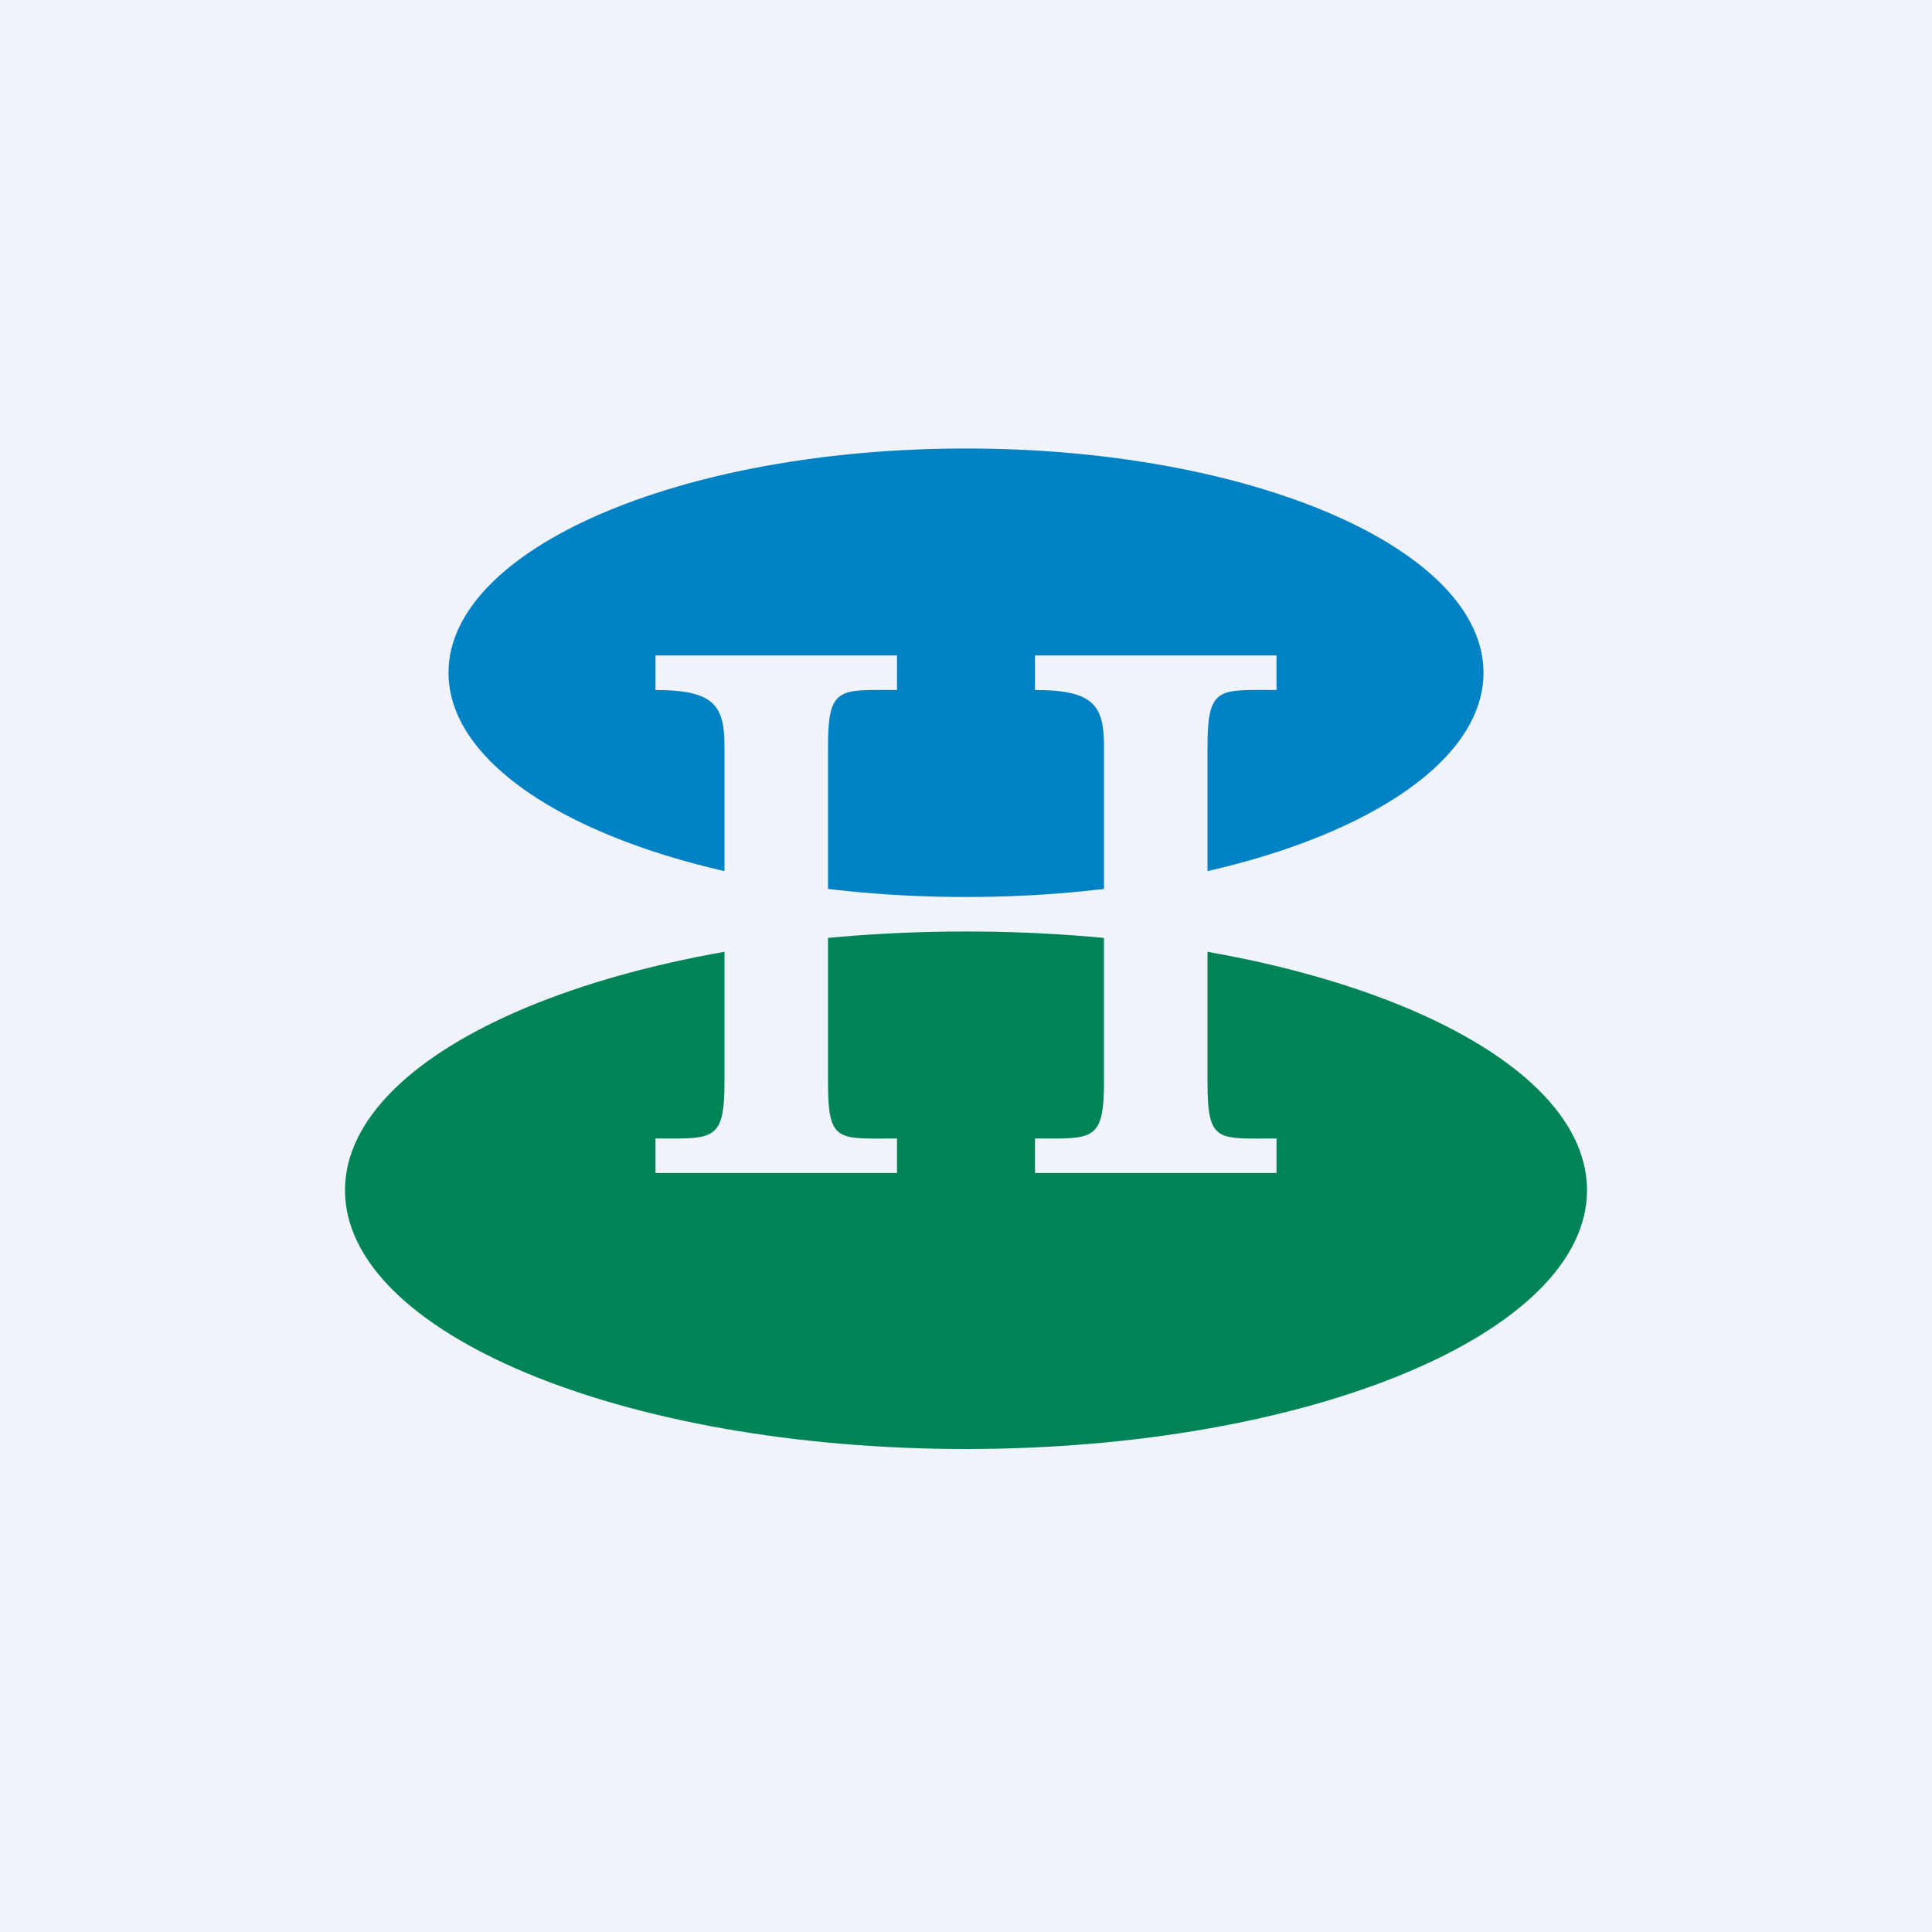
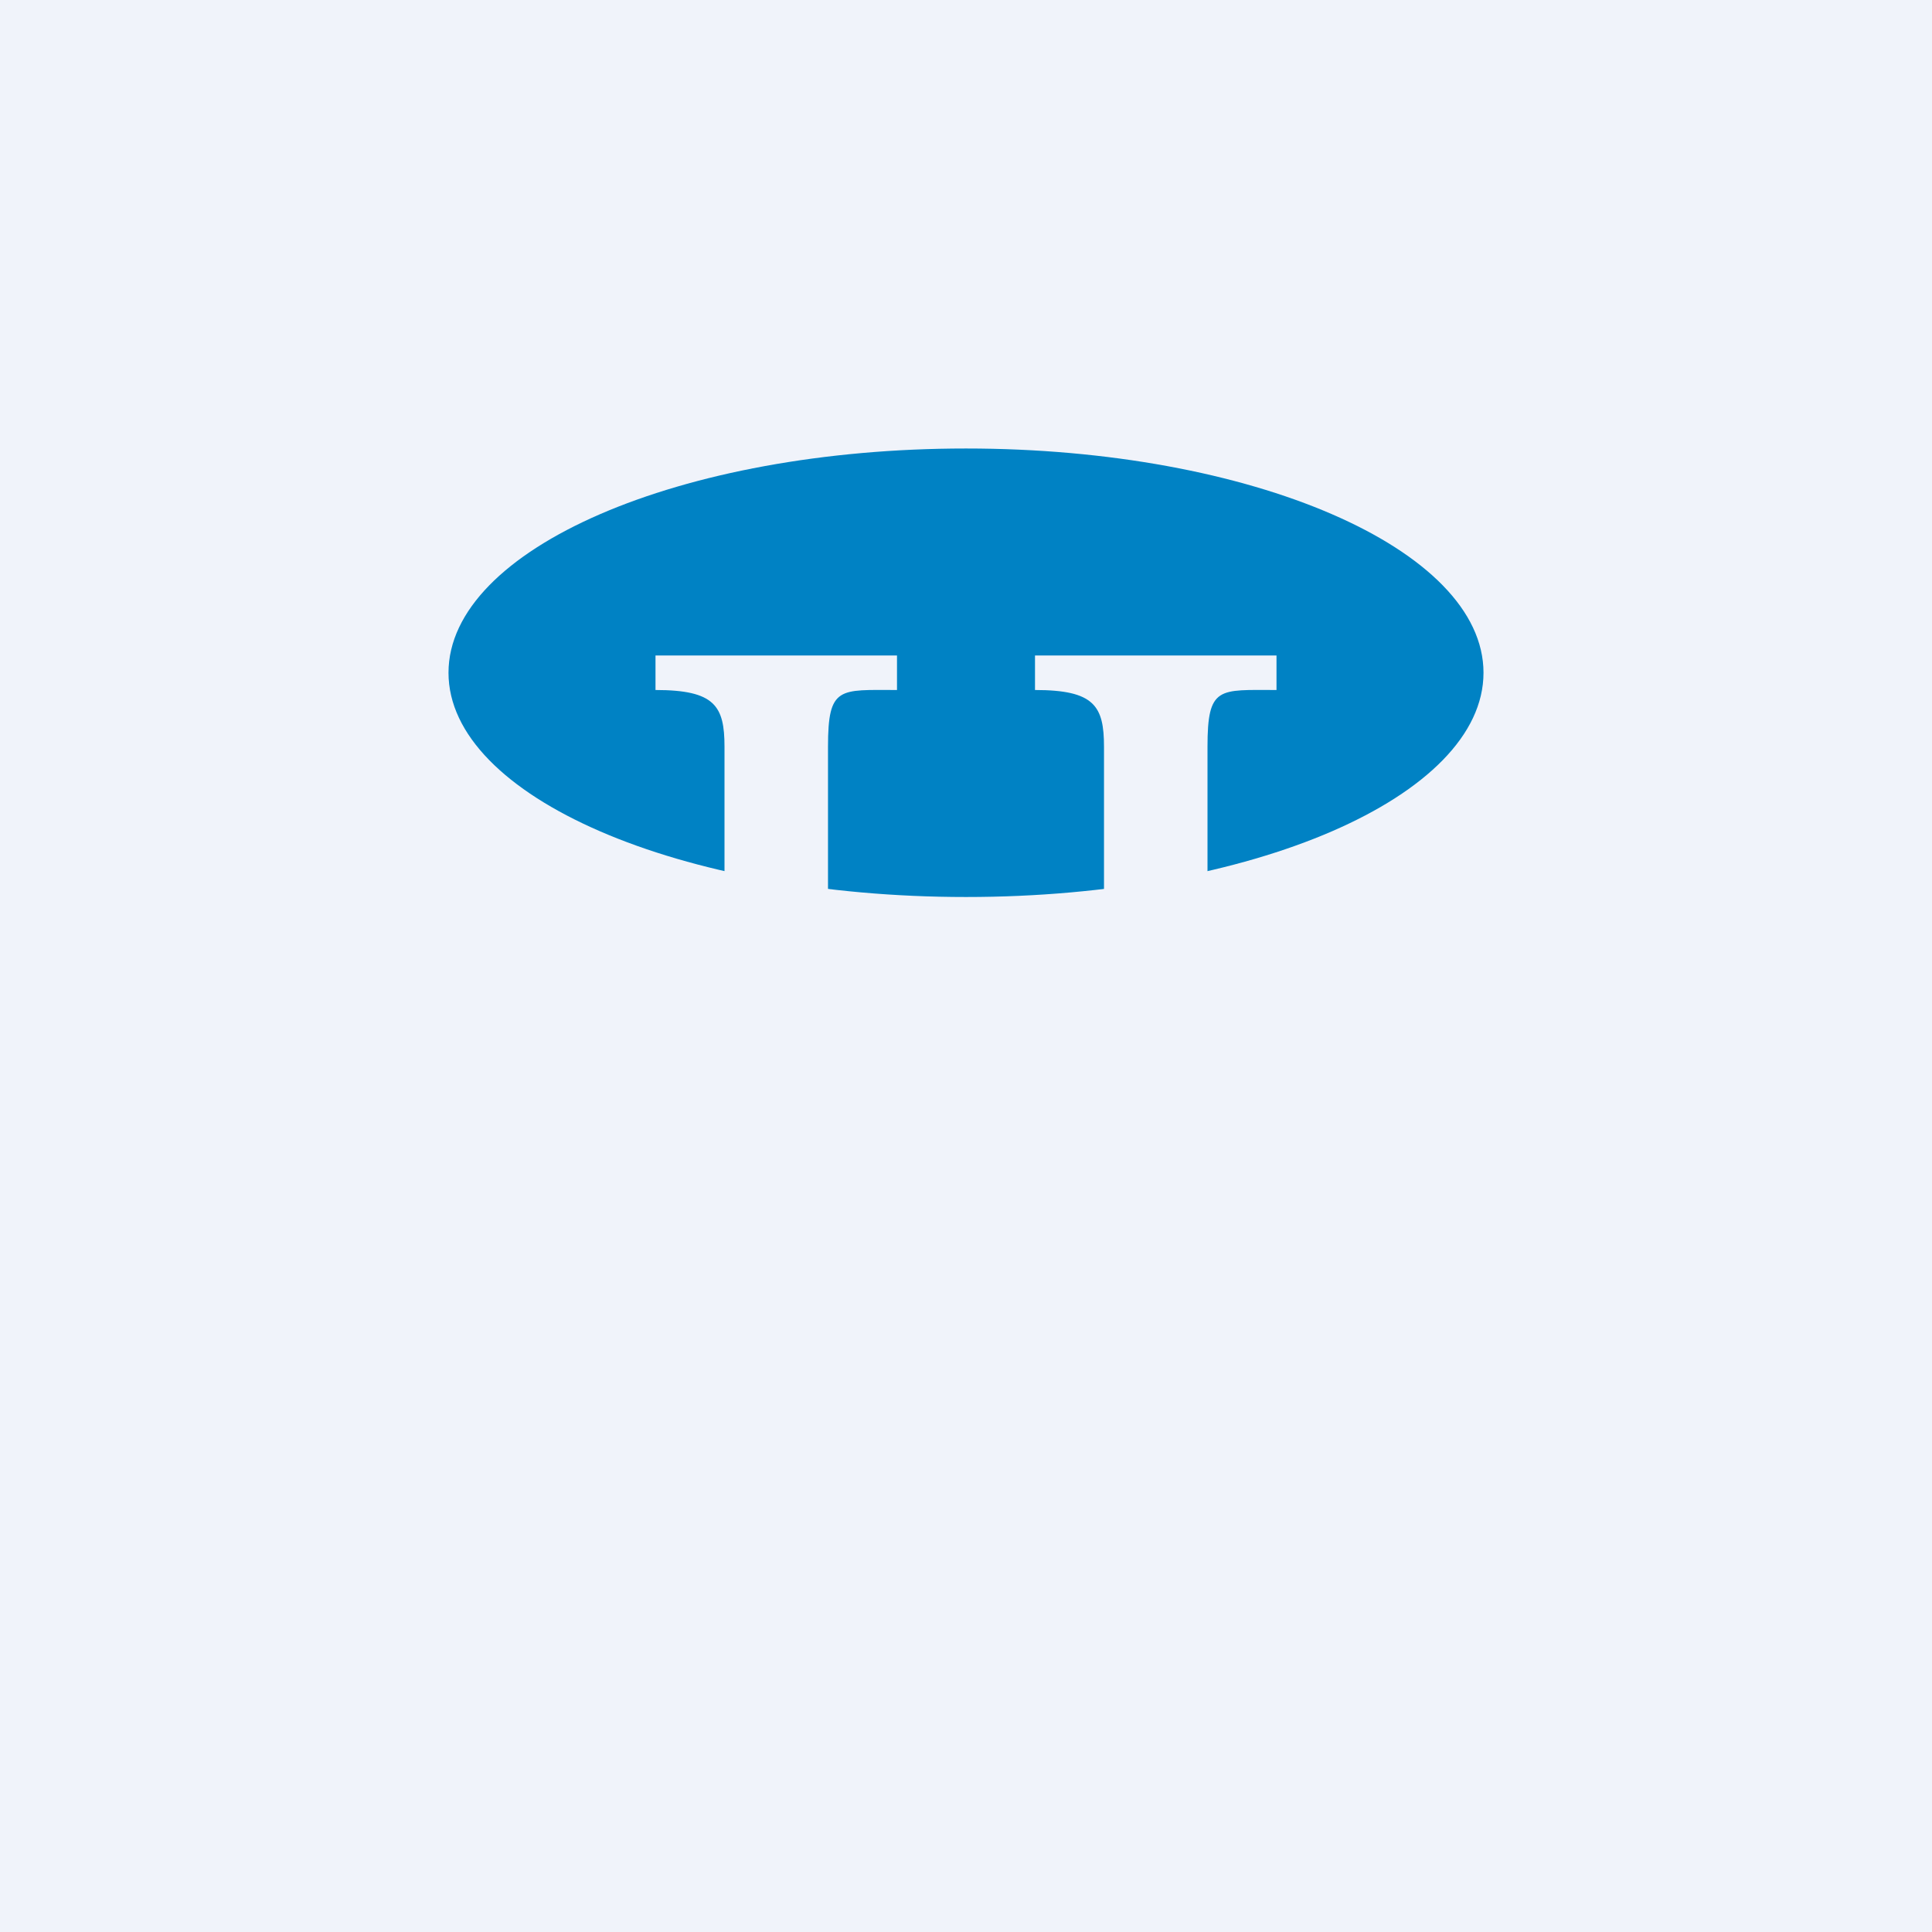
<svg xmlns="http://www.w3.org/2000/svg" width="56" height="56" fill="none">
  <path fill="#F0F3FA" d="M0 0h56v56H0z" />
  <path fill="#0082C4" d="M28 26c8.284 0 15-2.91 15-6.5S36.284 13 28 13c-8.284 0-15 2.91-15 6.5S19.716 26 28 26Z" />
-   <path fill="#008457" d="M28 42c9.941 0 18-3.358 18-7.5 0-4.142-8.059-7.5-18-7.5s-18 3.358-18 7.5c0 4.142 8.059 7.5 18 7.5Z" />
  <path fill="#F0F3FA" d="M37 33v1h-7v-1c1.668 0 2 .105 2-1.645v-9.71c0-1.18-.277-1.645-2-1.645v-1h7v1c-1.672 0-2-.12-2 1.645v9.71c0 1.783.276 1.645 2 1.645Zm-11 0v1h-7v-1c1.668 0 2 .105 2-1.645v-9.71c0-1.18-.277-1.645-2-1.645v-1h7v1c-1.672 0-2-.12-2 1.645v9.71c0 1.783.276 1.645 2 1.645Z" />
</svg>